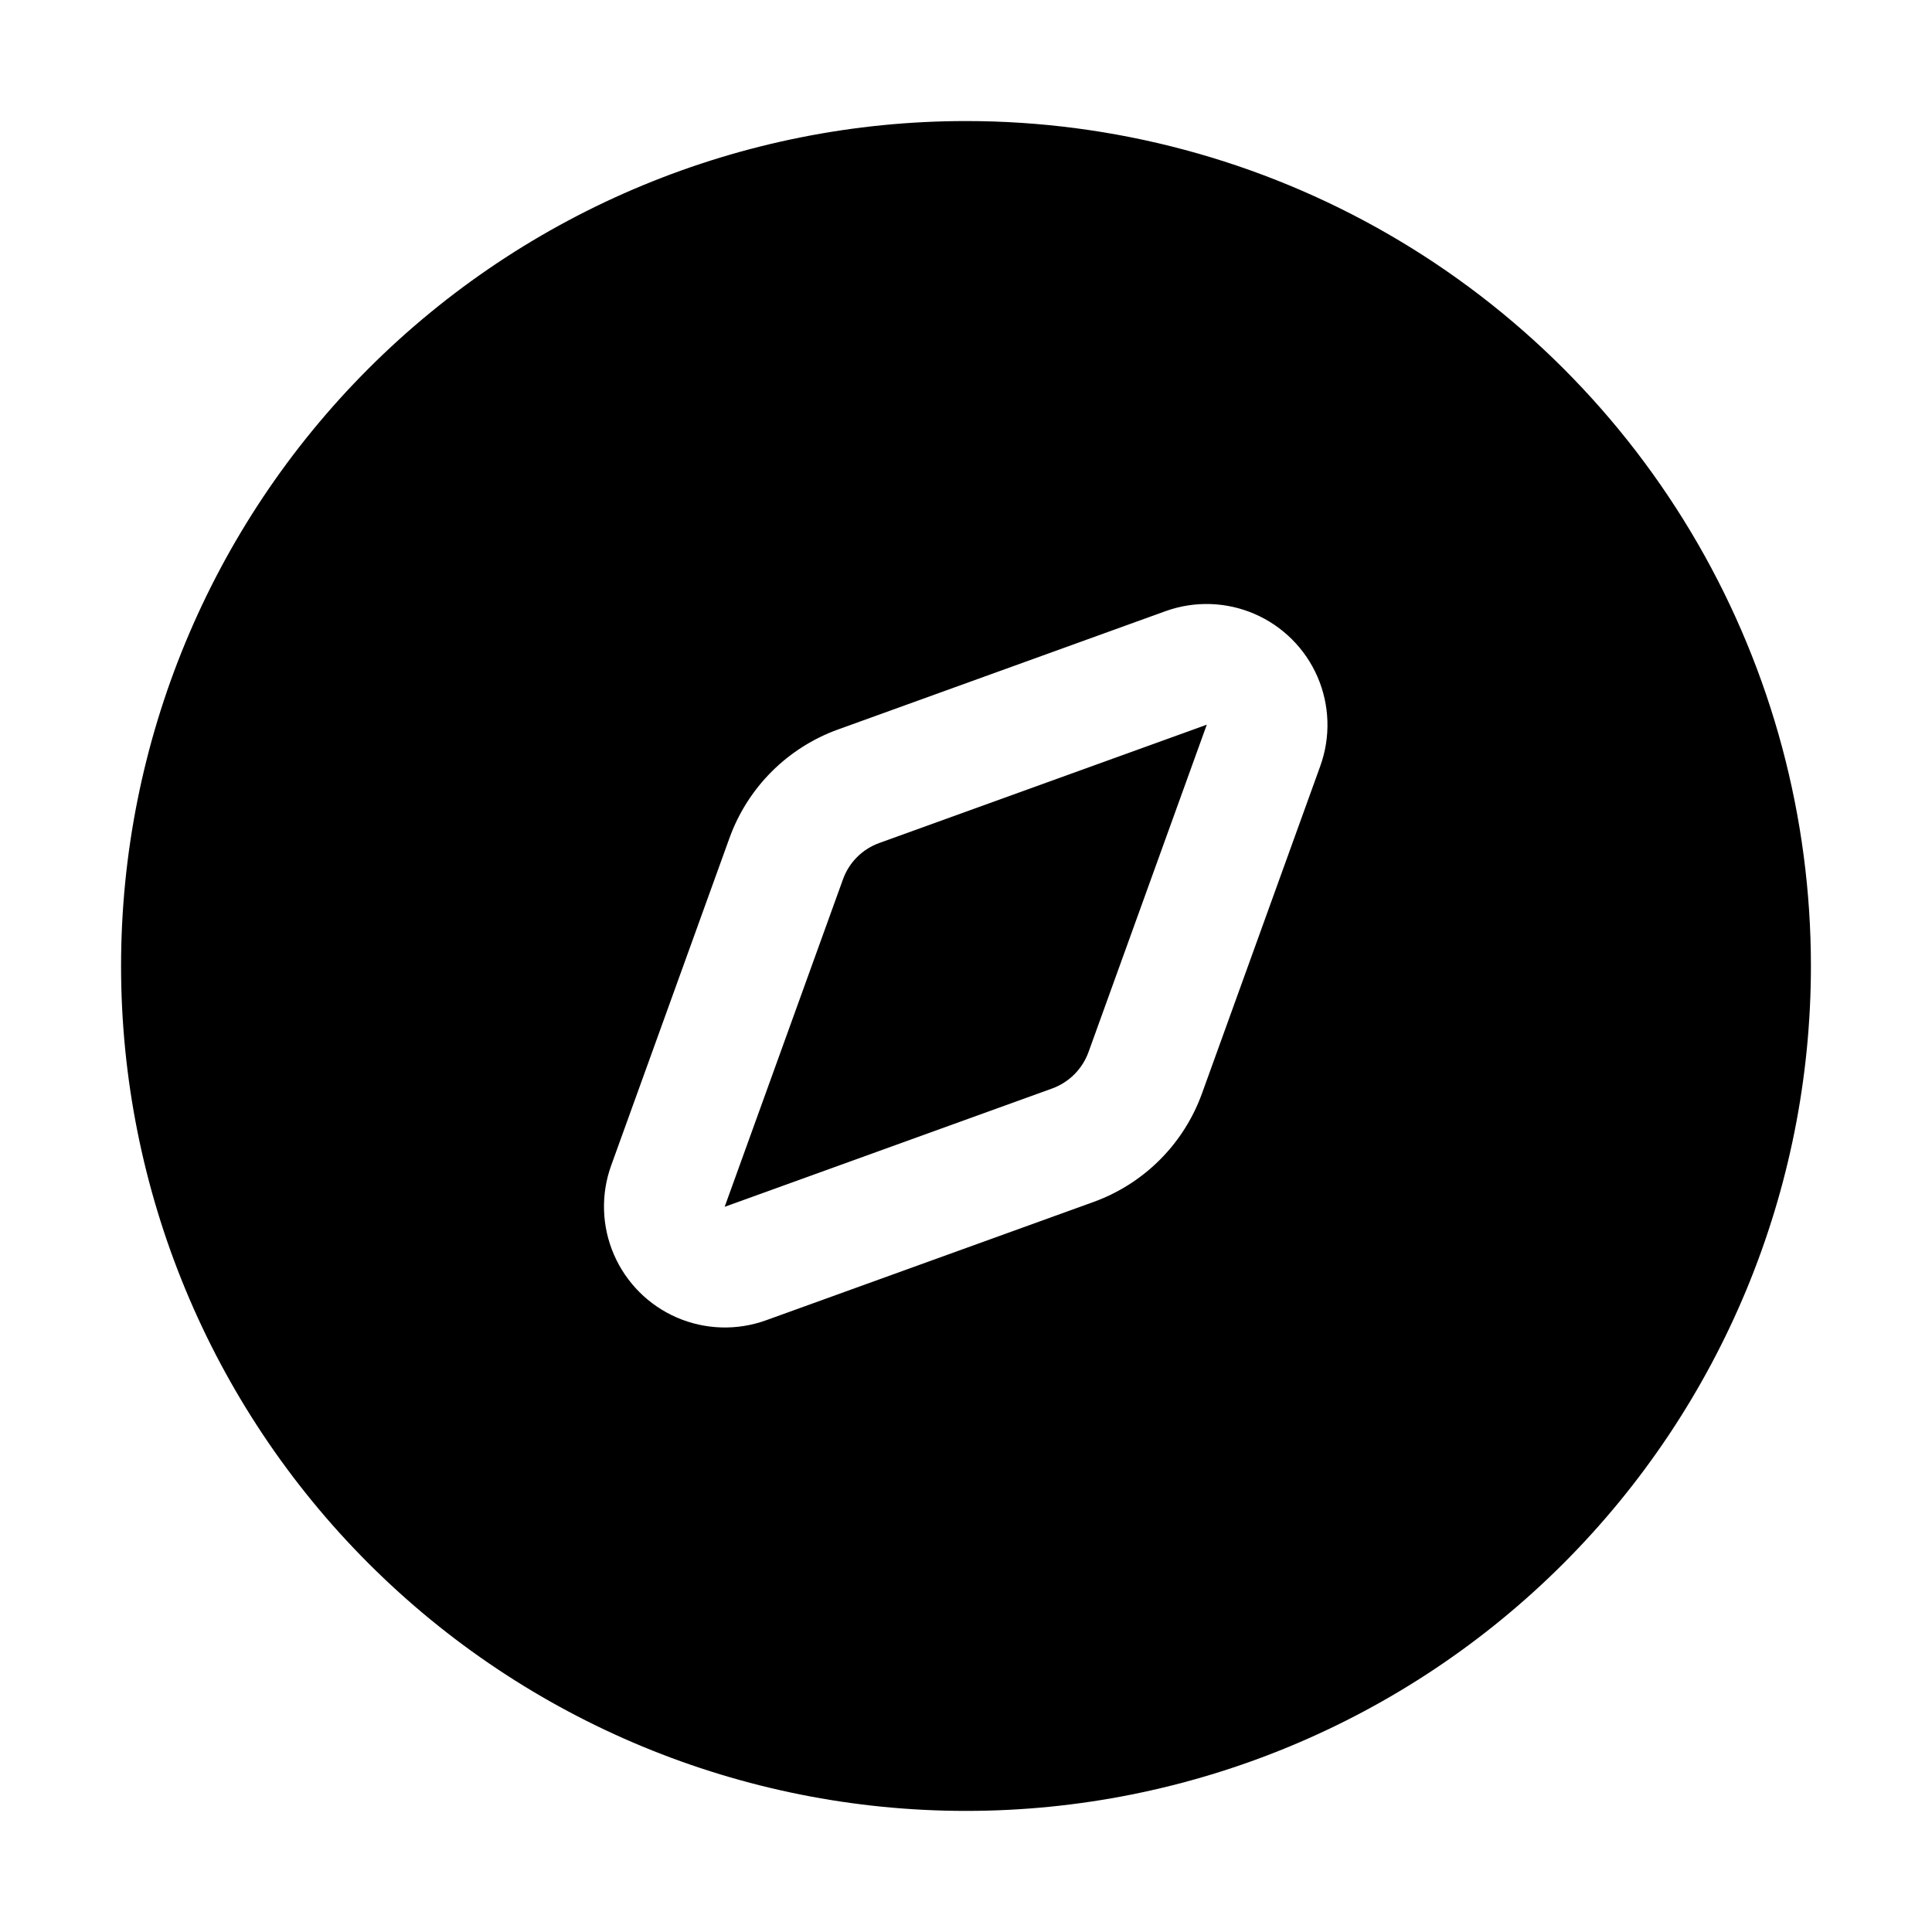
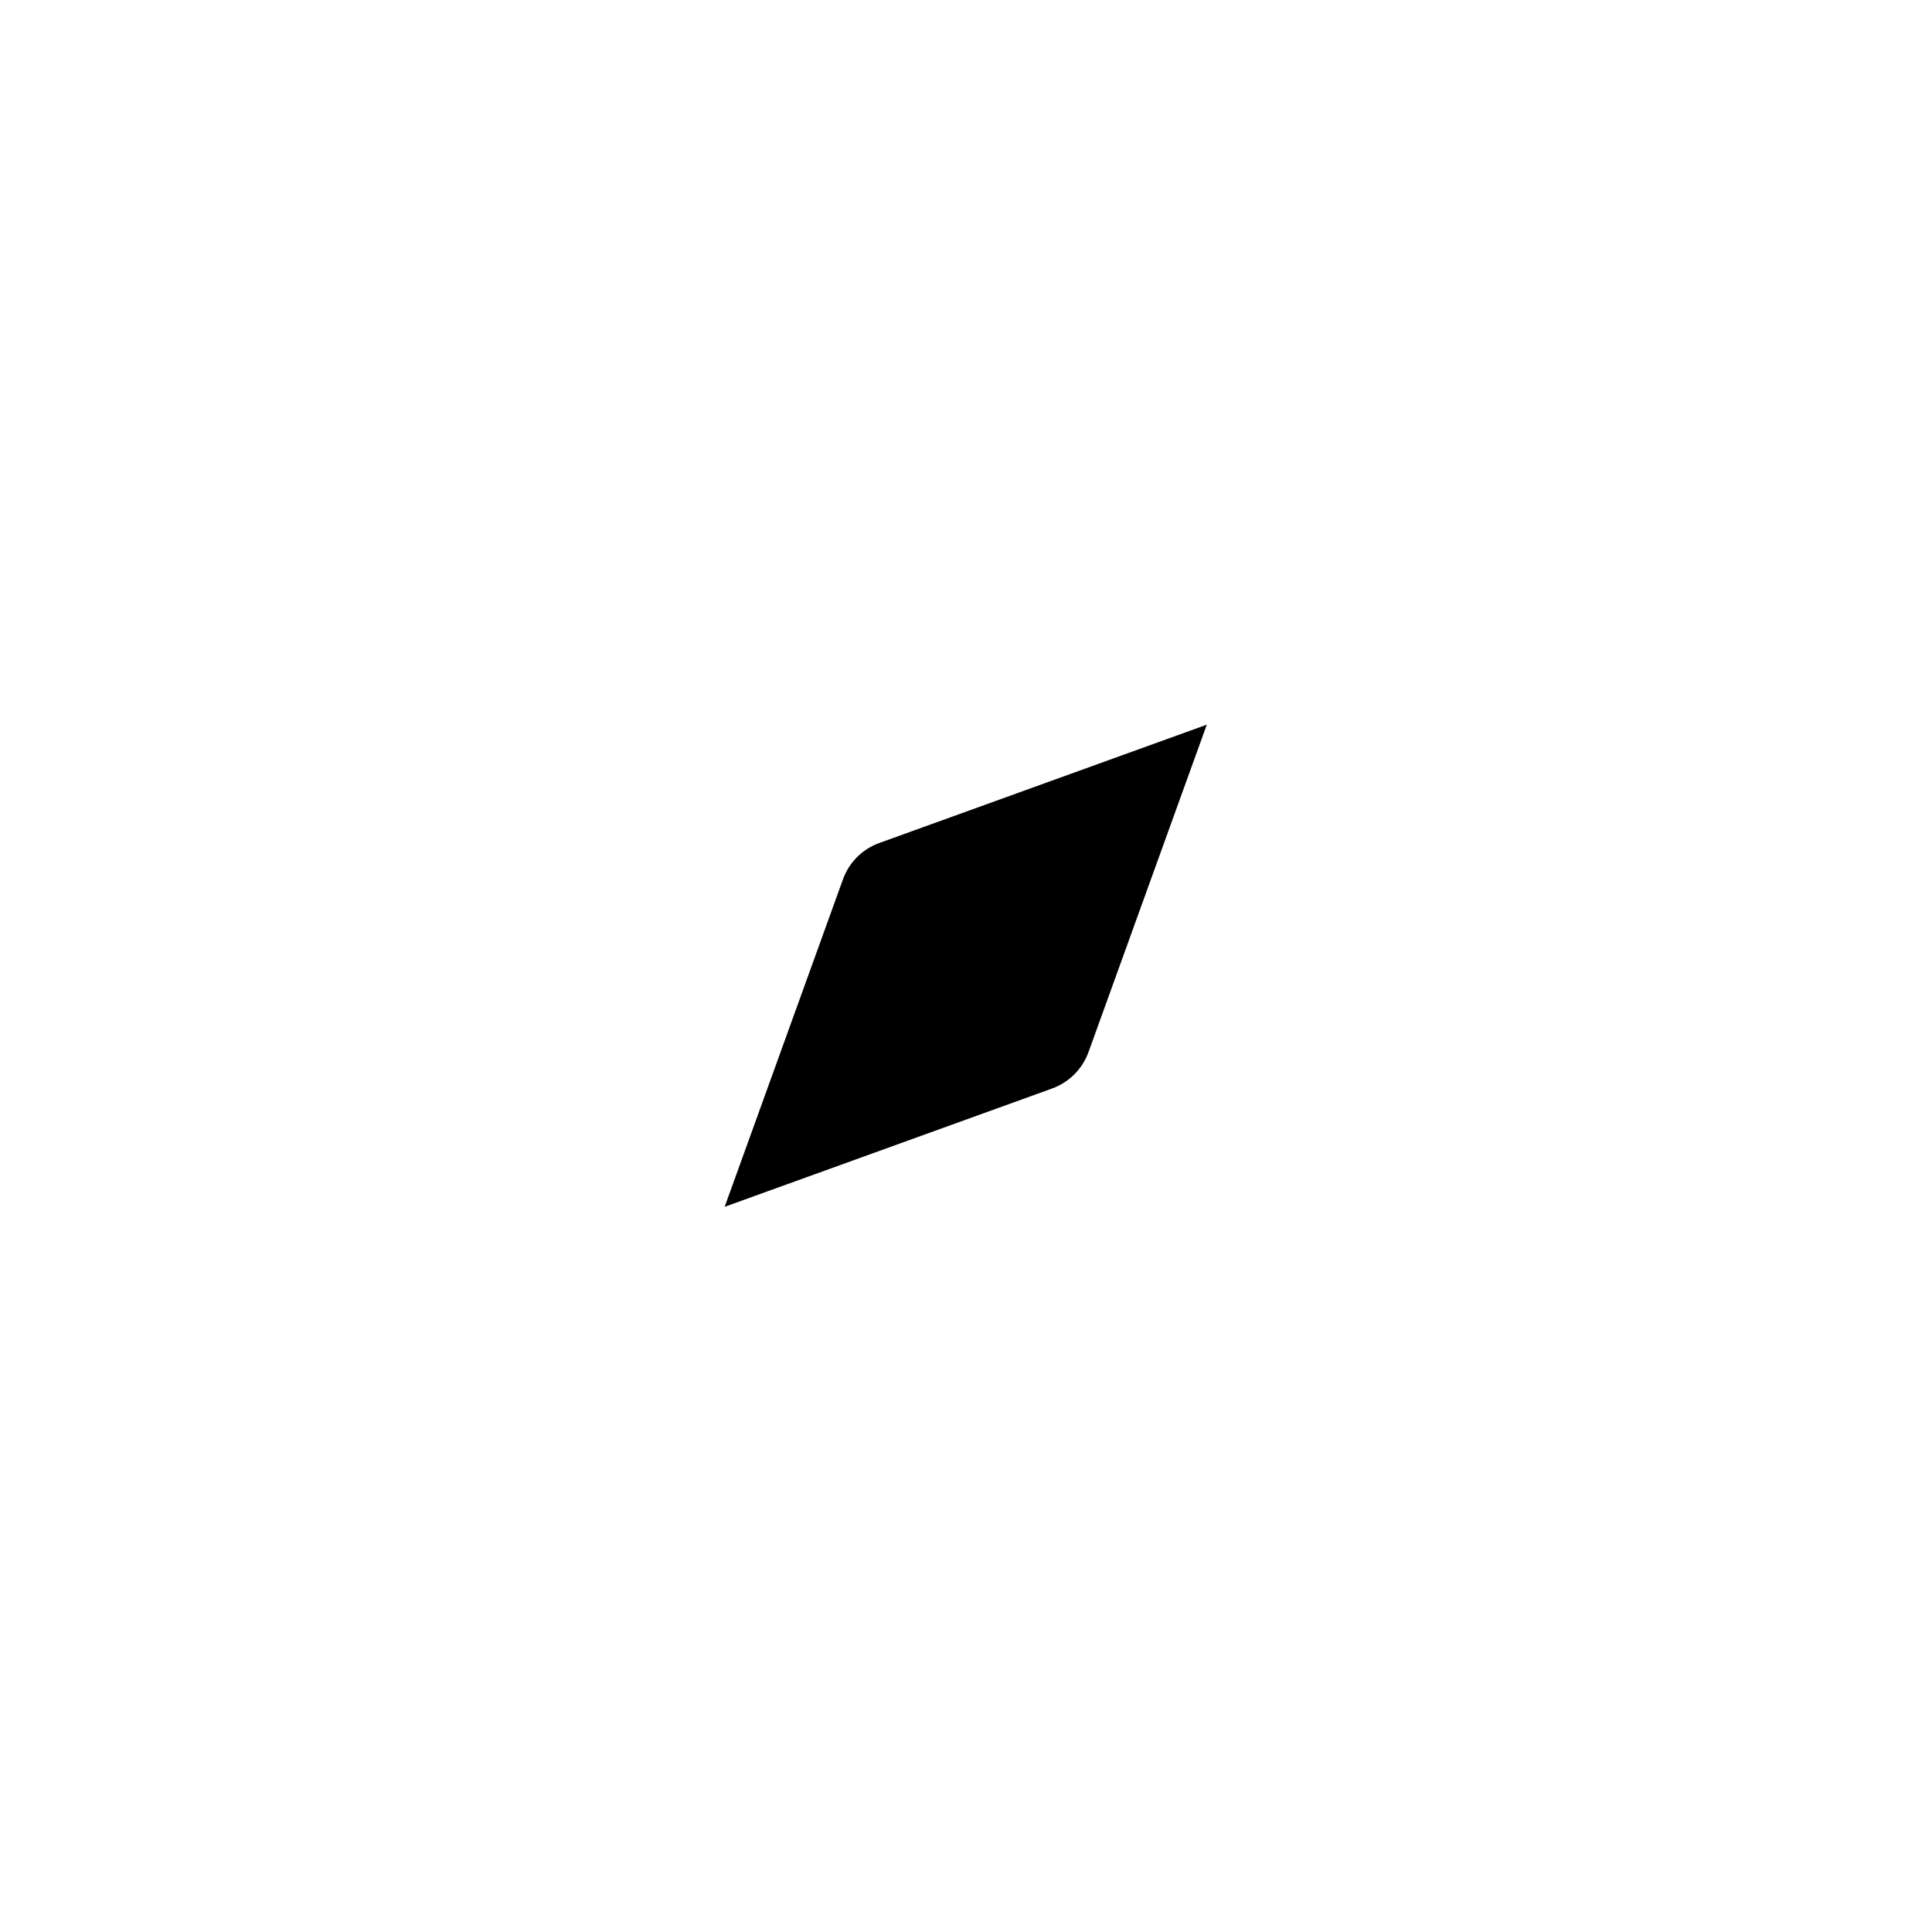
<svg xmlns="http://www.w3.org/2000/svg" fill="#000000" width="800px" height="800px" version="1.1" viewBox="144 144 512 512">
  <g fill-rule="evenodd">
    <path d="m367.39 377.05-31.348 86.766 86.766-31.348c4.492-1.625 8.031-5.164 9.656-9.656l31.348-86.766-86.766 31.348c-4.504 1.609-8.047 5.152-9.656 9.656z" />
-     <path d="m400 176.08c-59.387 0-116.34 23.594-158.33 65.586-41.992 41.992-65.586 98.945-65.586 158.33 0 59.383 23.594 116.34 65.586 158.33 41.992 41.992 98.945 65.582 158.33 65.582 59.383 0 116.34-23.59 158.33-65.582 41.992-41.992 65.582-98.949 65.582-158.33 0-39.309-10.348-77.918-30-111.96-19.652-34.039-47.918-62.305-81.957-81.957-34.039-19.652-72.652-30-111.96-30zm93.906 170.88-31.348 86.766-0.004 0.004c-4.832 13.426-15.402 23.996-28.828 28.828l-86.766 31.348h-0.004c-7.668 2.758-16.098 2.492-23.578-0.742-7.477-3.238-13.441-9.203-16.68-16.684-3.238-7.477-3.504-15.91-0.746-23.578l31.348-86.766c4.832-13.43 15.402-24 28.832-28.832l86.766-31.348c7.668-2.758 16.102-2.492 23.578 0.746 7.481 3.238 13.445 9.203 16.684 16.68 3.234 7.481 3.5 15.91 0.742 23.578z" />
  </g>
</svg>